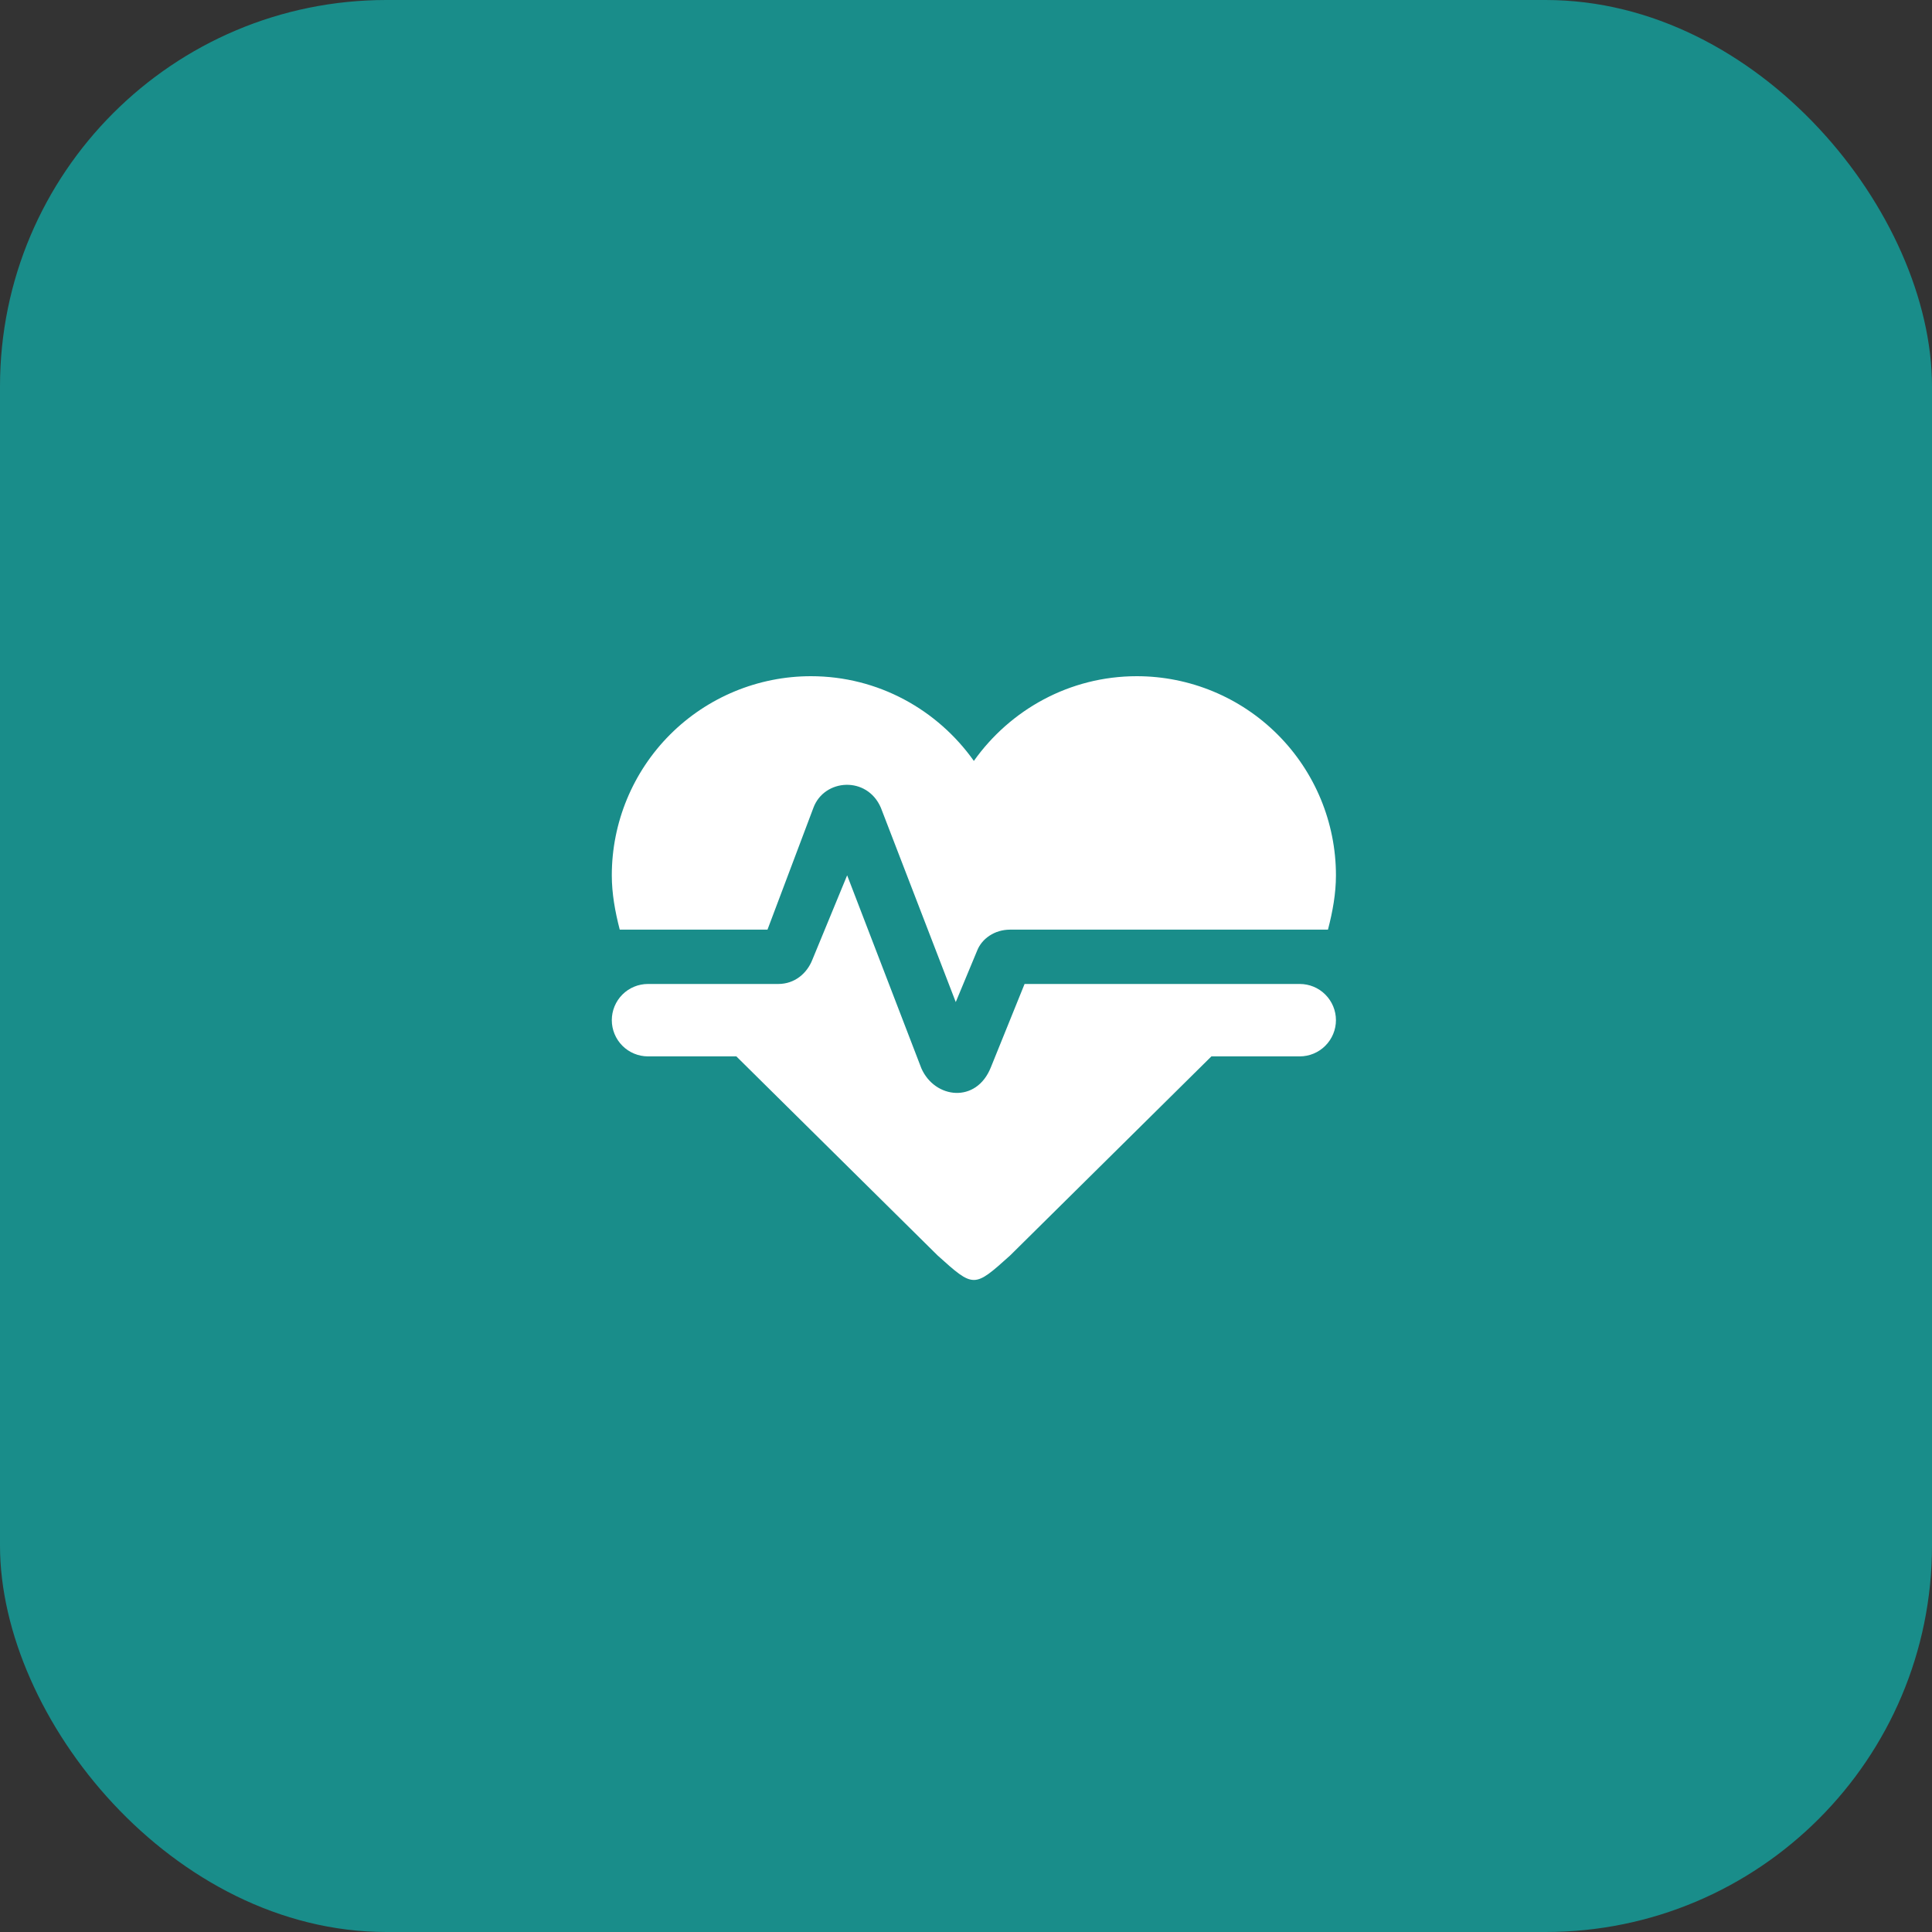
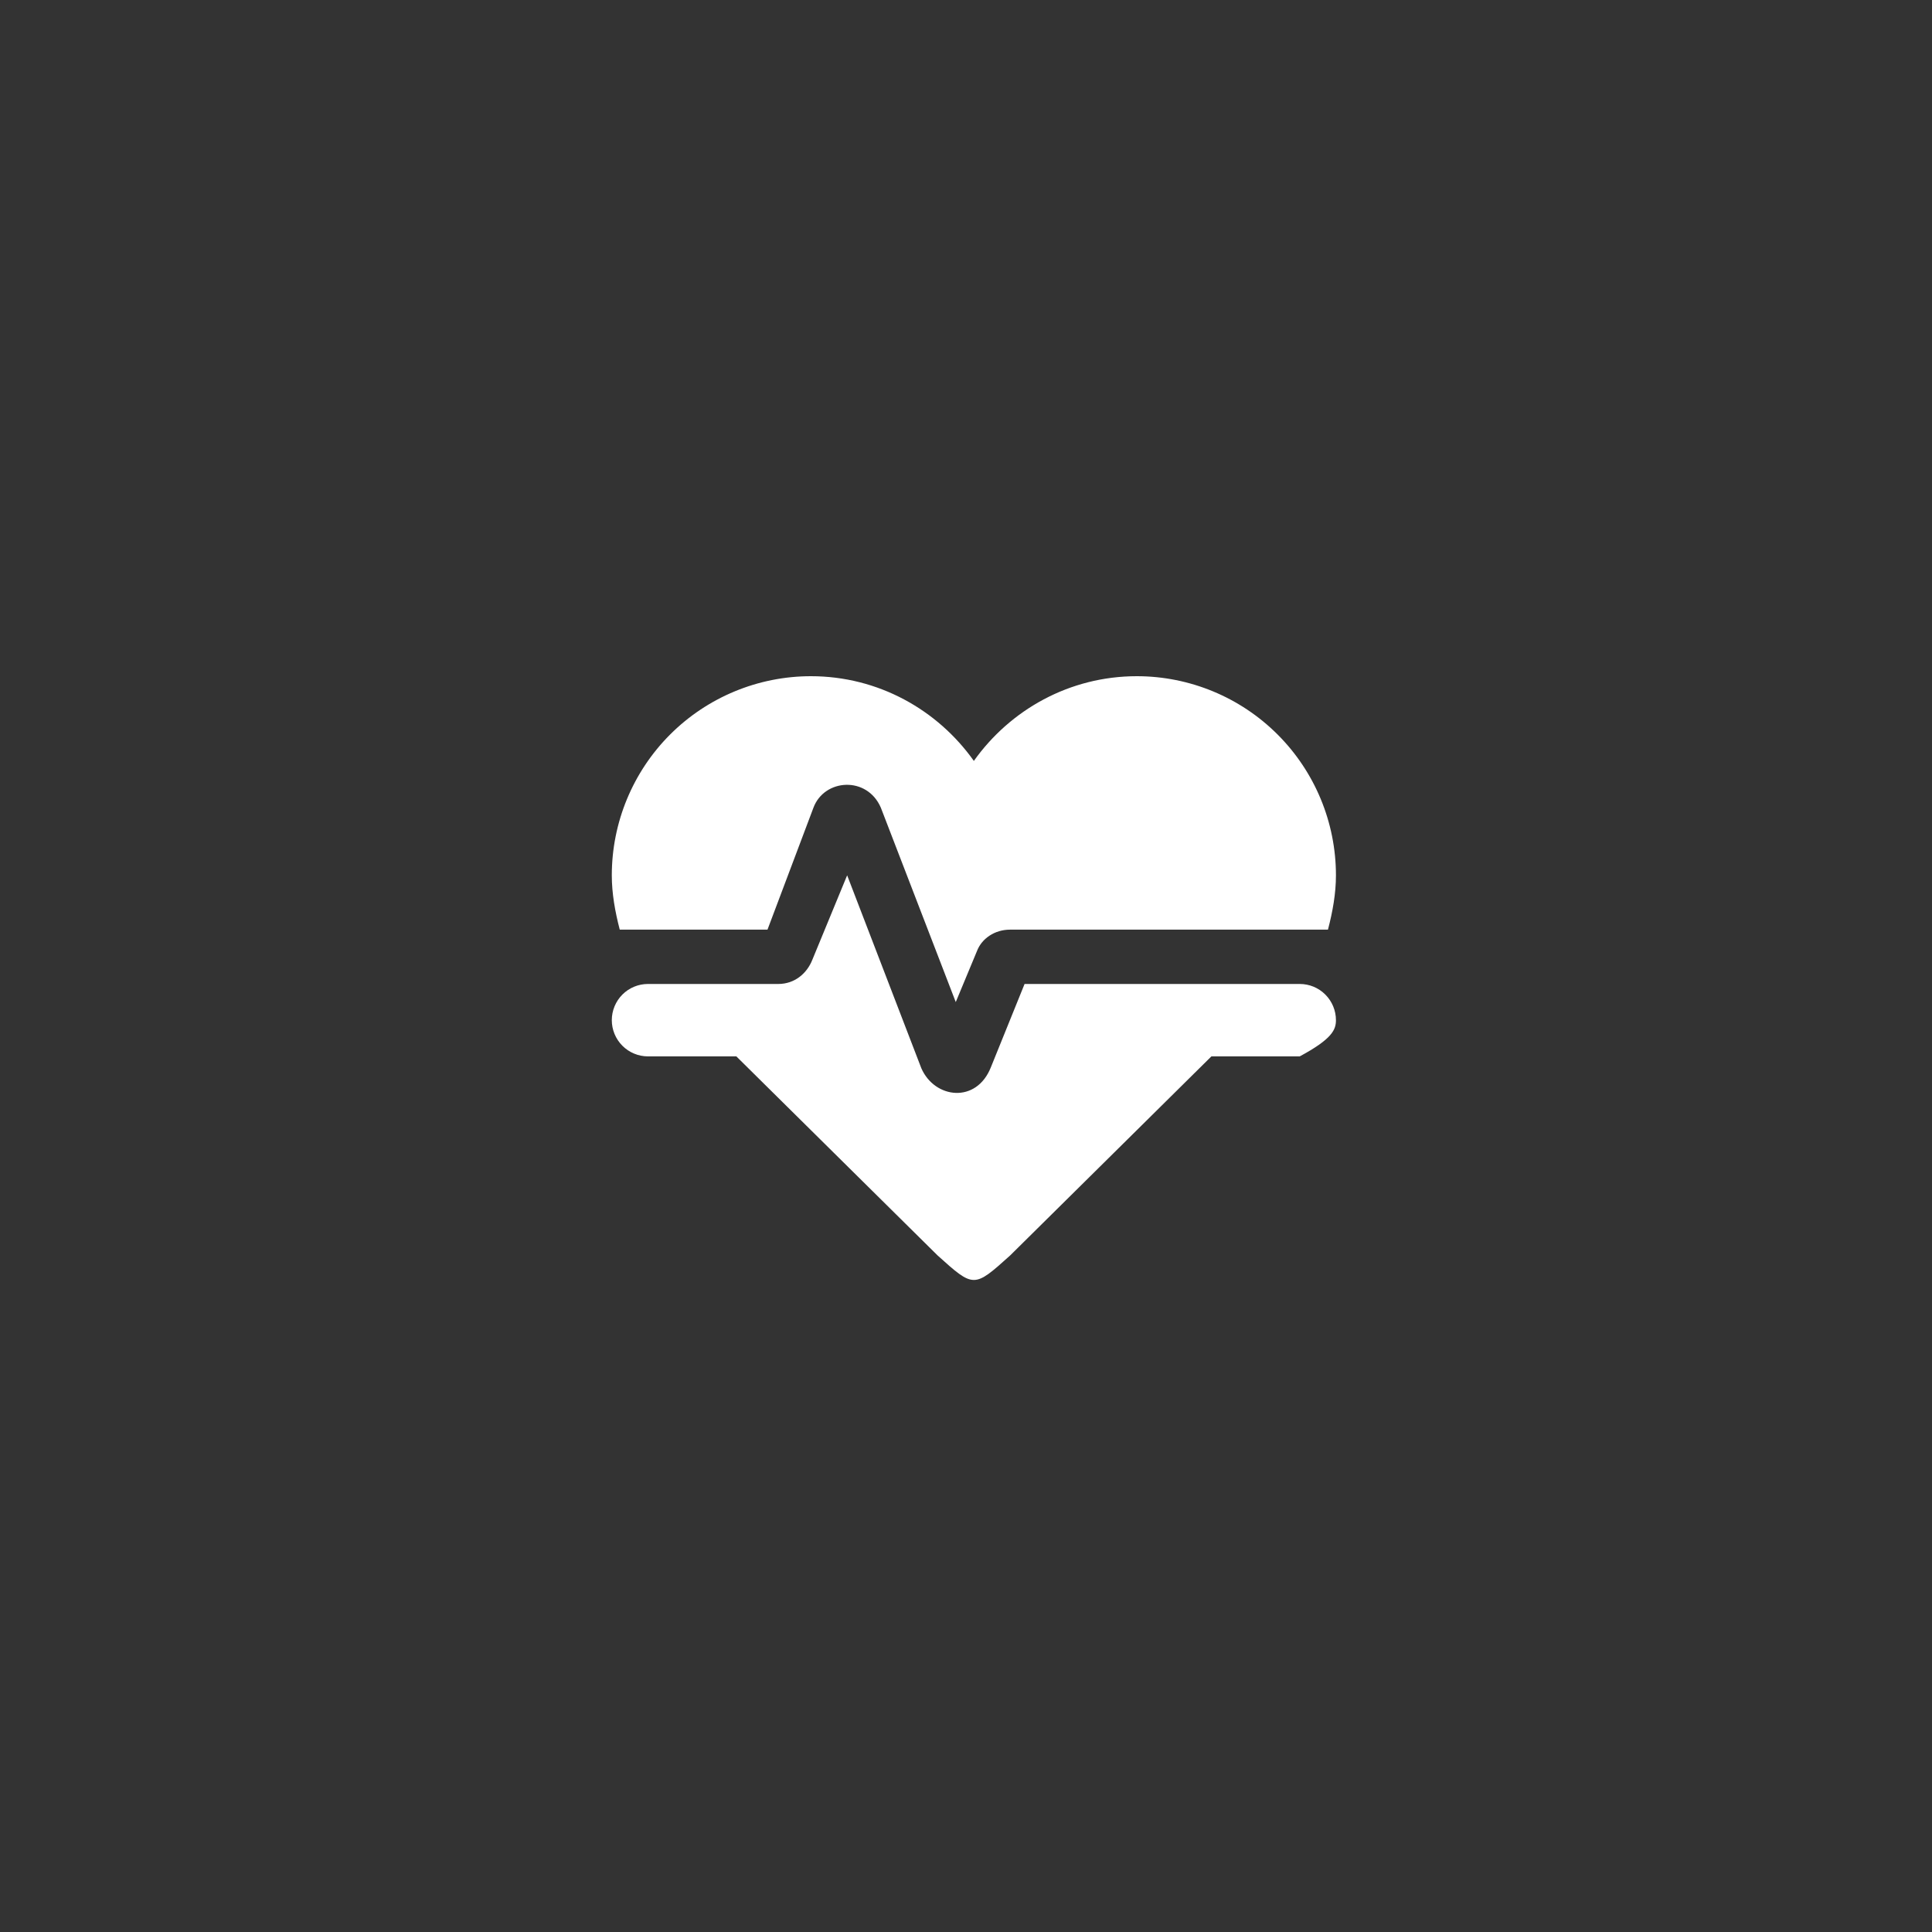
<svg xmlns="http://www.w3.org/2000/svg" width="60" height="60" viewBox="0 0 60 60" fill="none">
  <rect x="0" y="0" width="60" height="60" fill="#333333" stroke="none" />
-   <rect width="60" height="60" rx="12" fill="#198D8A" />
-   <path d="M25.184 21C23.544 21 21.971 21.652 20.811 22.811C19.652 23.971 19 25.544 19 27.184C19 27.747 19.101 28.309 19.247 28.871H23.835L25.263 25.082C25.601 24.182 26.927 24.092 27.355 25.082L29.682 31.12L30.346 29.523C30.492 29.152 30.885 28.871 31.369 28.871H41.241C41.388 28.309 41.489 27.747 41.489 27.184C41.489 25.544 40.837 23.971 39.677 22.811C38.518 21.652 36.945 21 35.304 21C33.213 21 31.369 22.046 30.244 23.631C29.12 22.046 27.276 21 25.184 21ZM20.124 30.558C19.826 30.558 19.54 30.676 19.329 30.887C19.119 31.098 19 31.384 19 31.682C19 31.98 19.119 32.266 19.329 32.477C19.54 32.688 19.826 32.807 20.124 32.807H22.868L29.12 38.991C30.244 40.003 30.244 40.003 31.369 38.991L37.621 32.807H40.364C40.663 32.807 40.949 32.688 41.159 32.477C41.37 32.266 41.489 31.98 41.489 31.682C41.489 31.384 41.37 31.098 41.159 30.887C40.949 30.676 40.663 30.558 40.364 30.558H31.819L30.773 33.144C30.323 34.28 29.03 34.122 28.614 33.178L26.309 27.184L25.229 29.804C25.061 30.232 24.678 30.558 24.172 30.558H20.124Z" fill="white" />
+   <path d="M25.184 21C23.544 21 21.971 21.652 20.811 22.811C19.652 23.971 19 25.544 19 27.184C19 27.747 19.101 28.309 19.247 28.871H23.835L25.263 25.082C25.601 24.182 26.927 24.092 27.355 25.082L29.682 31.12L30.346 29.523C30.492 29.152 30.885 28.871 31.369 28.871H41.241C41.388 28.309 41.489 27.747 41.489 27.184C41.489 25.544 40.837 23.971 39.677 22.811C38.518 21.652 36.945 21 35.304 21C33.213 21 31.369 22.046 30.244 23.631C29.12 22.046 27.276 21 25.184 21ZM20.124 30.558C19.826 30.558 19.54 30.676 19.329 30.887C19.119 31.098 19 31.384 19 31.682C19 31.98 19.119 32.266 19.329 32.477C19.54 32.688 19.826 32.807 20.124 32.807H22.868L29.12 38.991C30.244 40.003 30.244 40.003 31.369 38.991L37.621 32.807H40.364C41.37 32.266 41.489 31.98 41.489 31.682C41.489 31.384 41.37 31.098 41.159 30.887C40.949 30.676 40.663 30.558 40.364 30.558H31.819L30.773 33.144C30.323 34.28 29.03 34.122 28.614 33.178L26.309 27.184L25.229 29.804C25.061 30.232 24.678 30.558 24.172 30.558H20.124Z" fill="white" />
</svg>